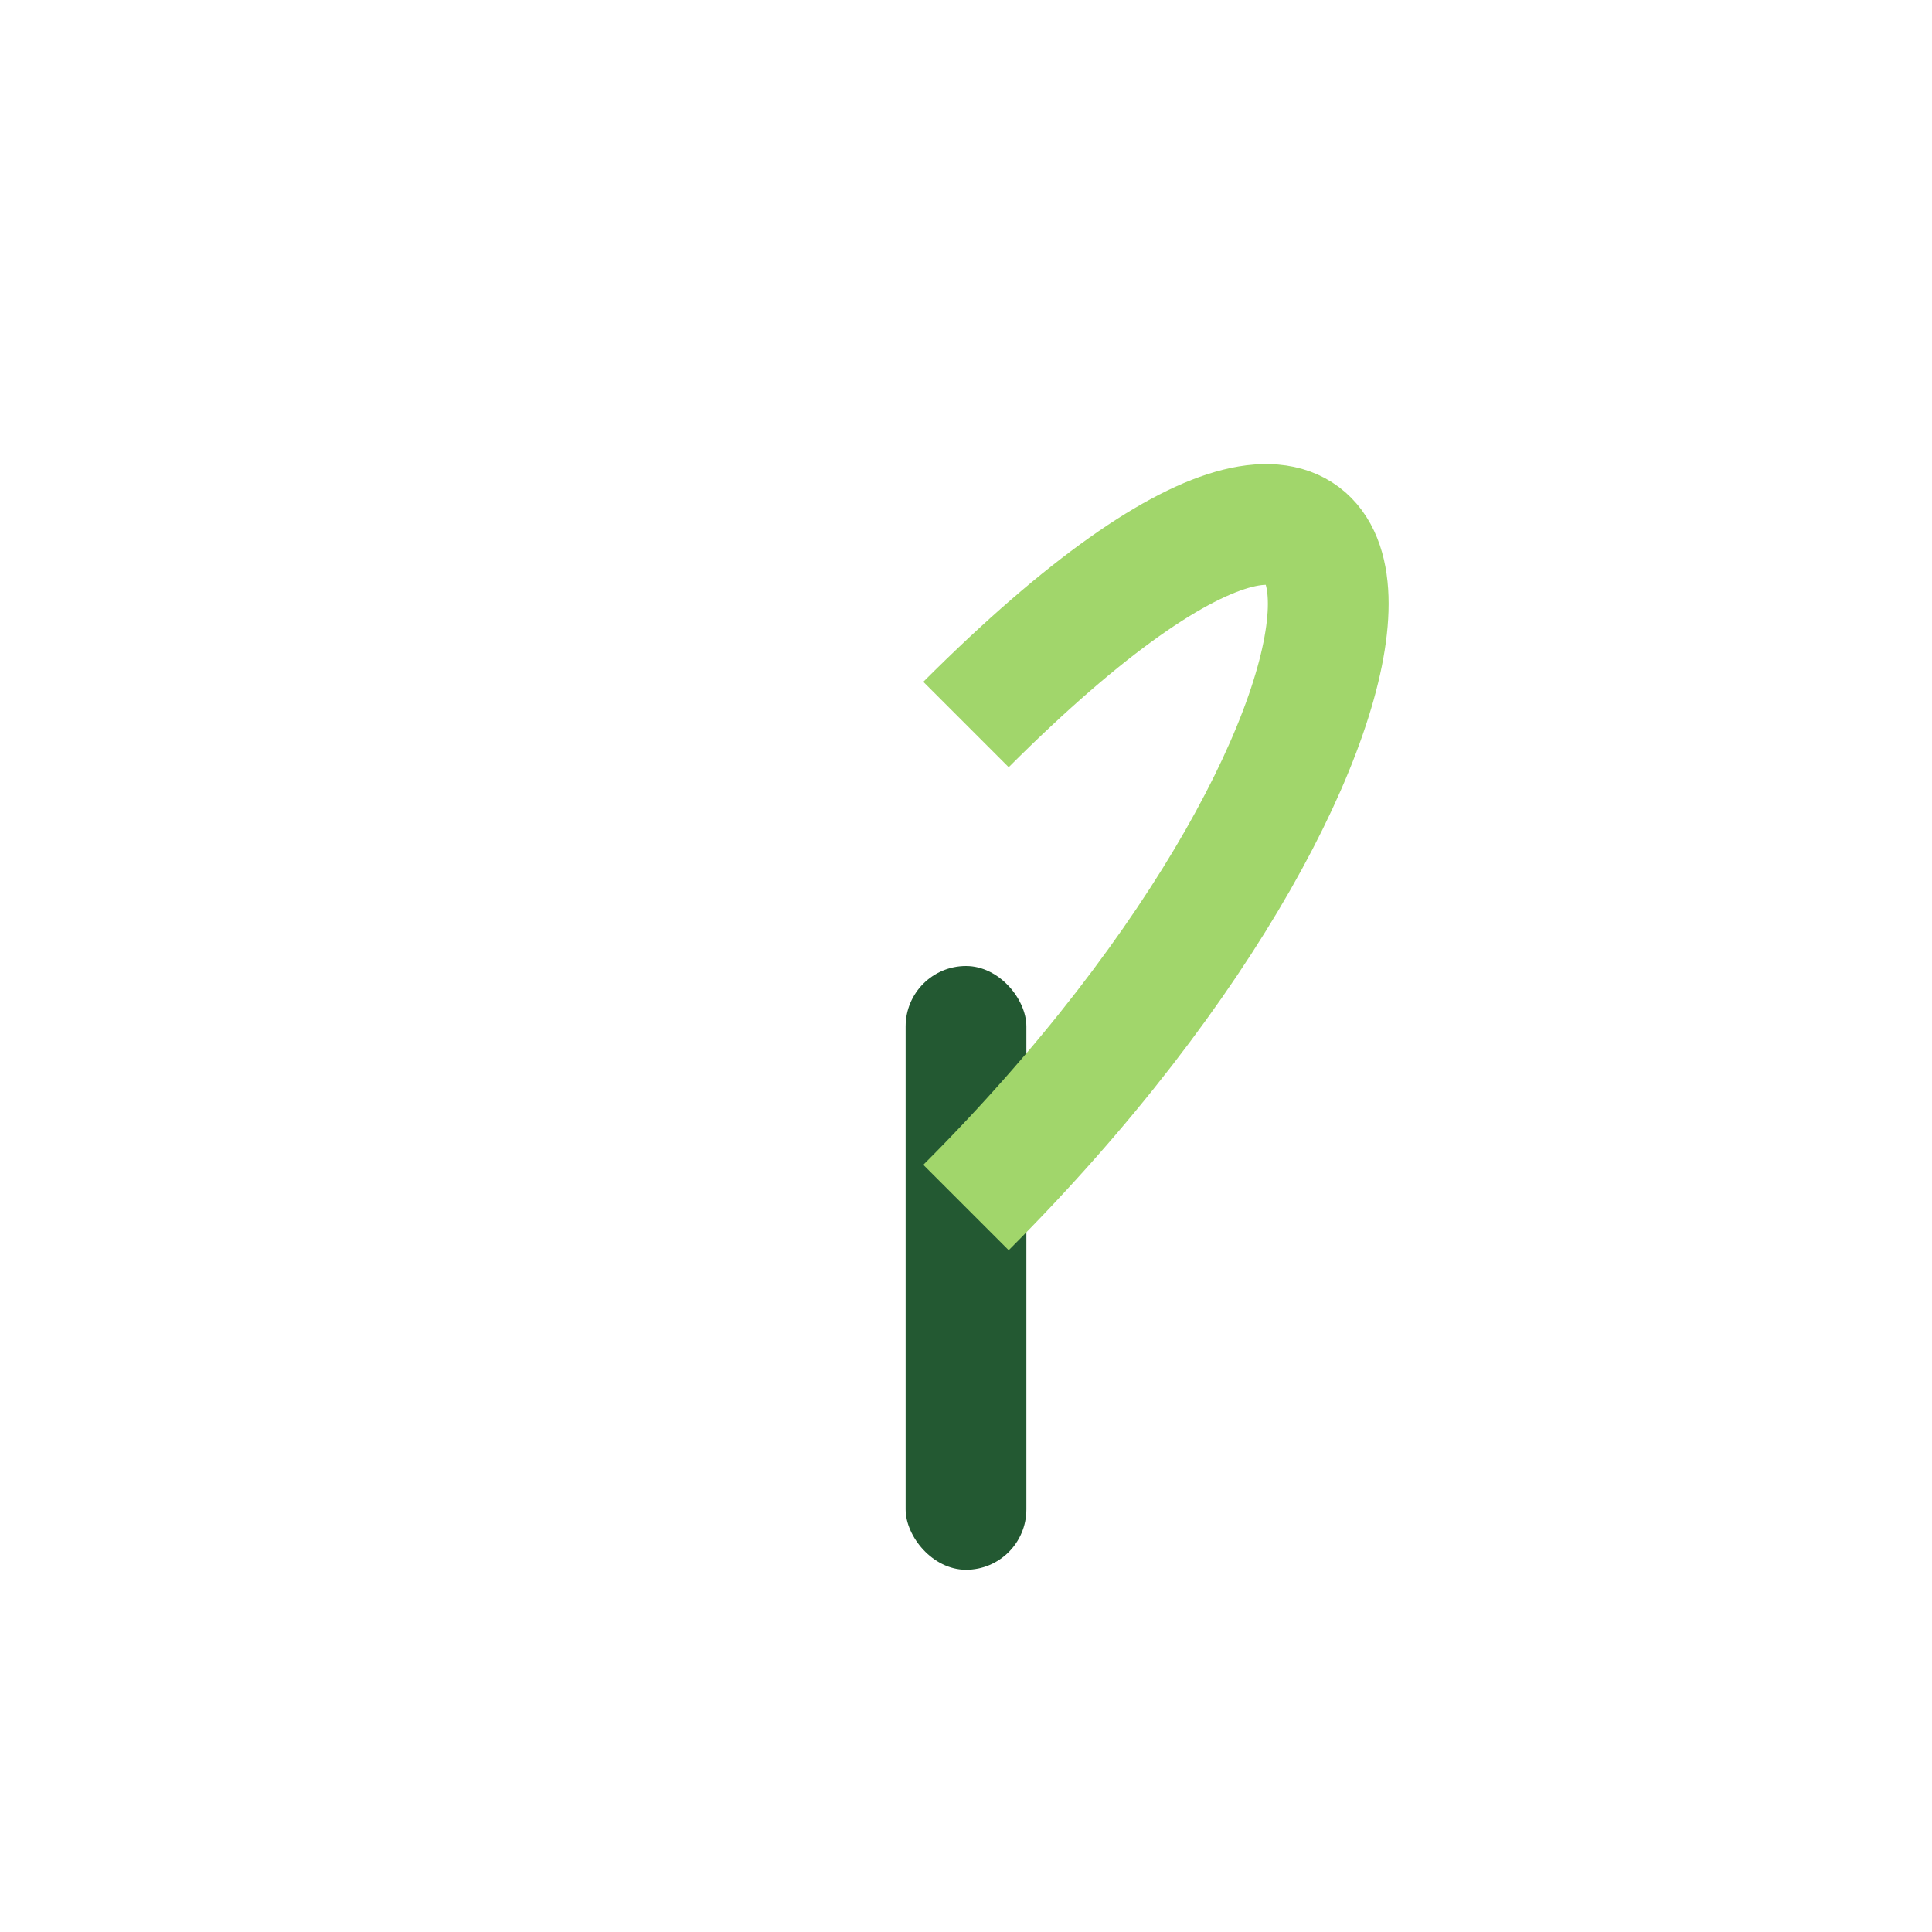
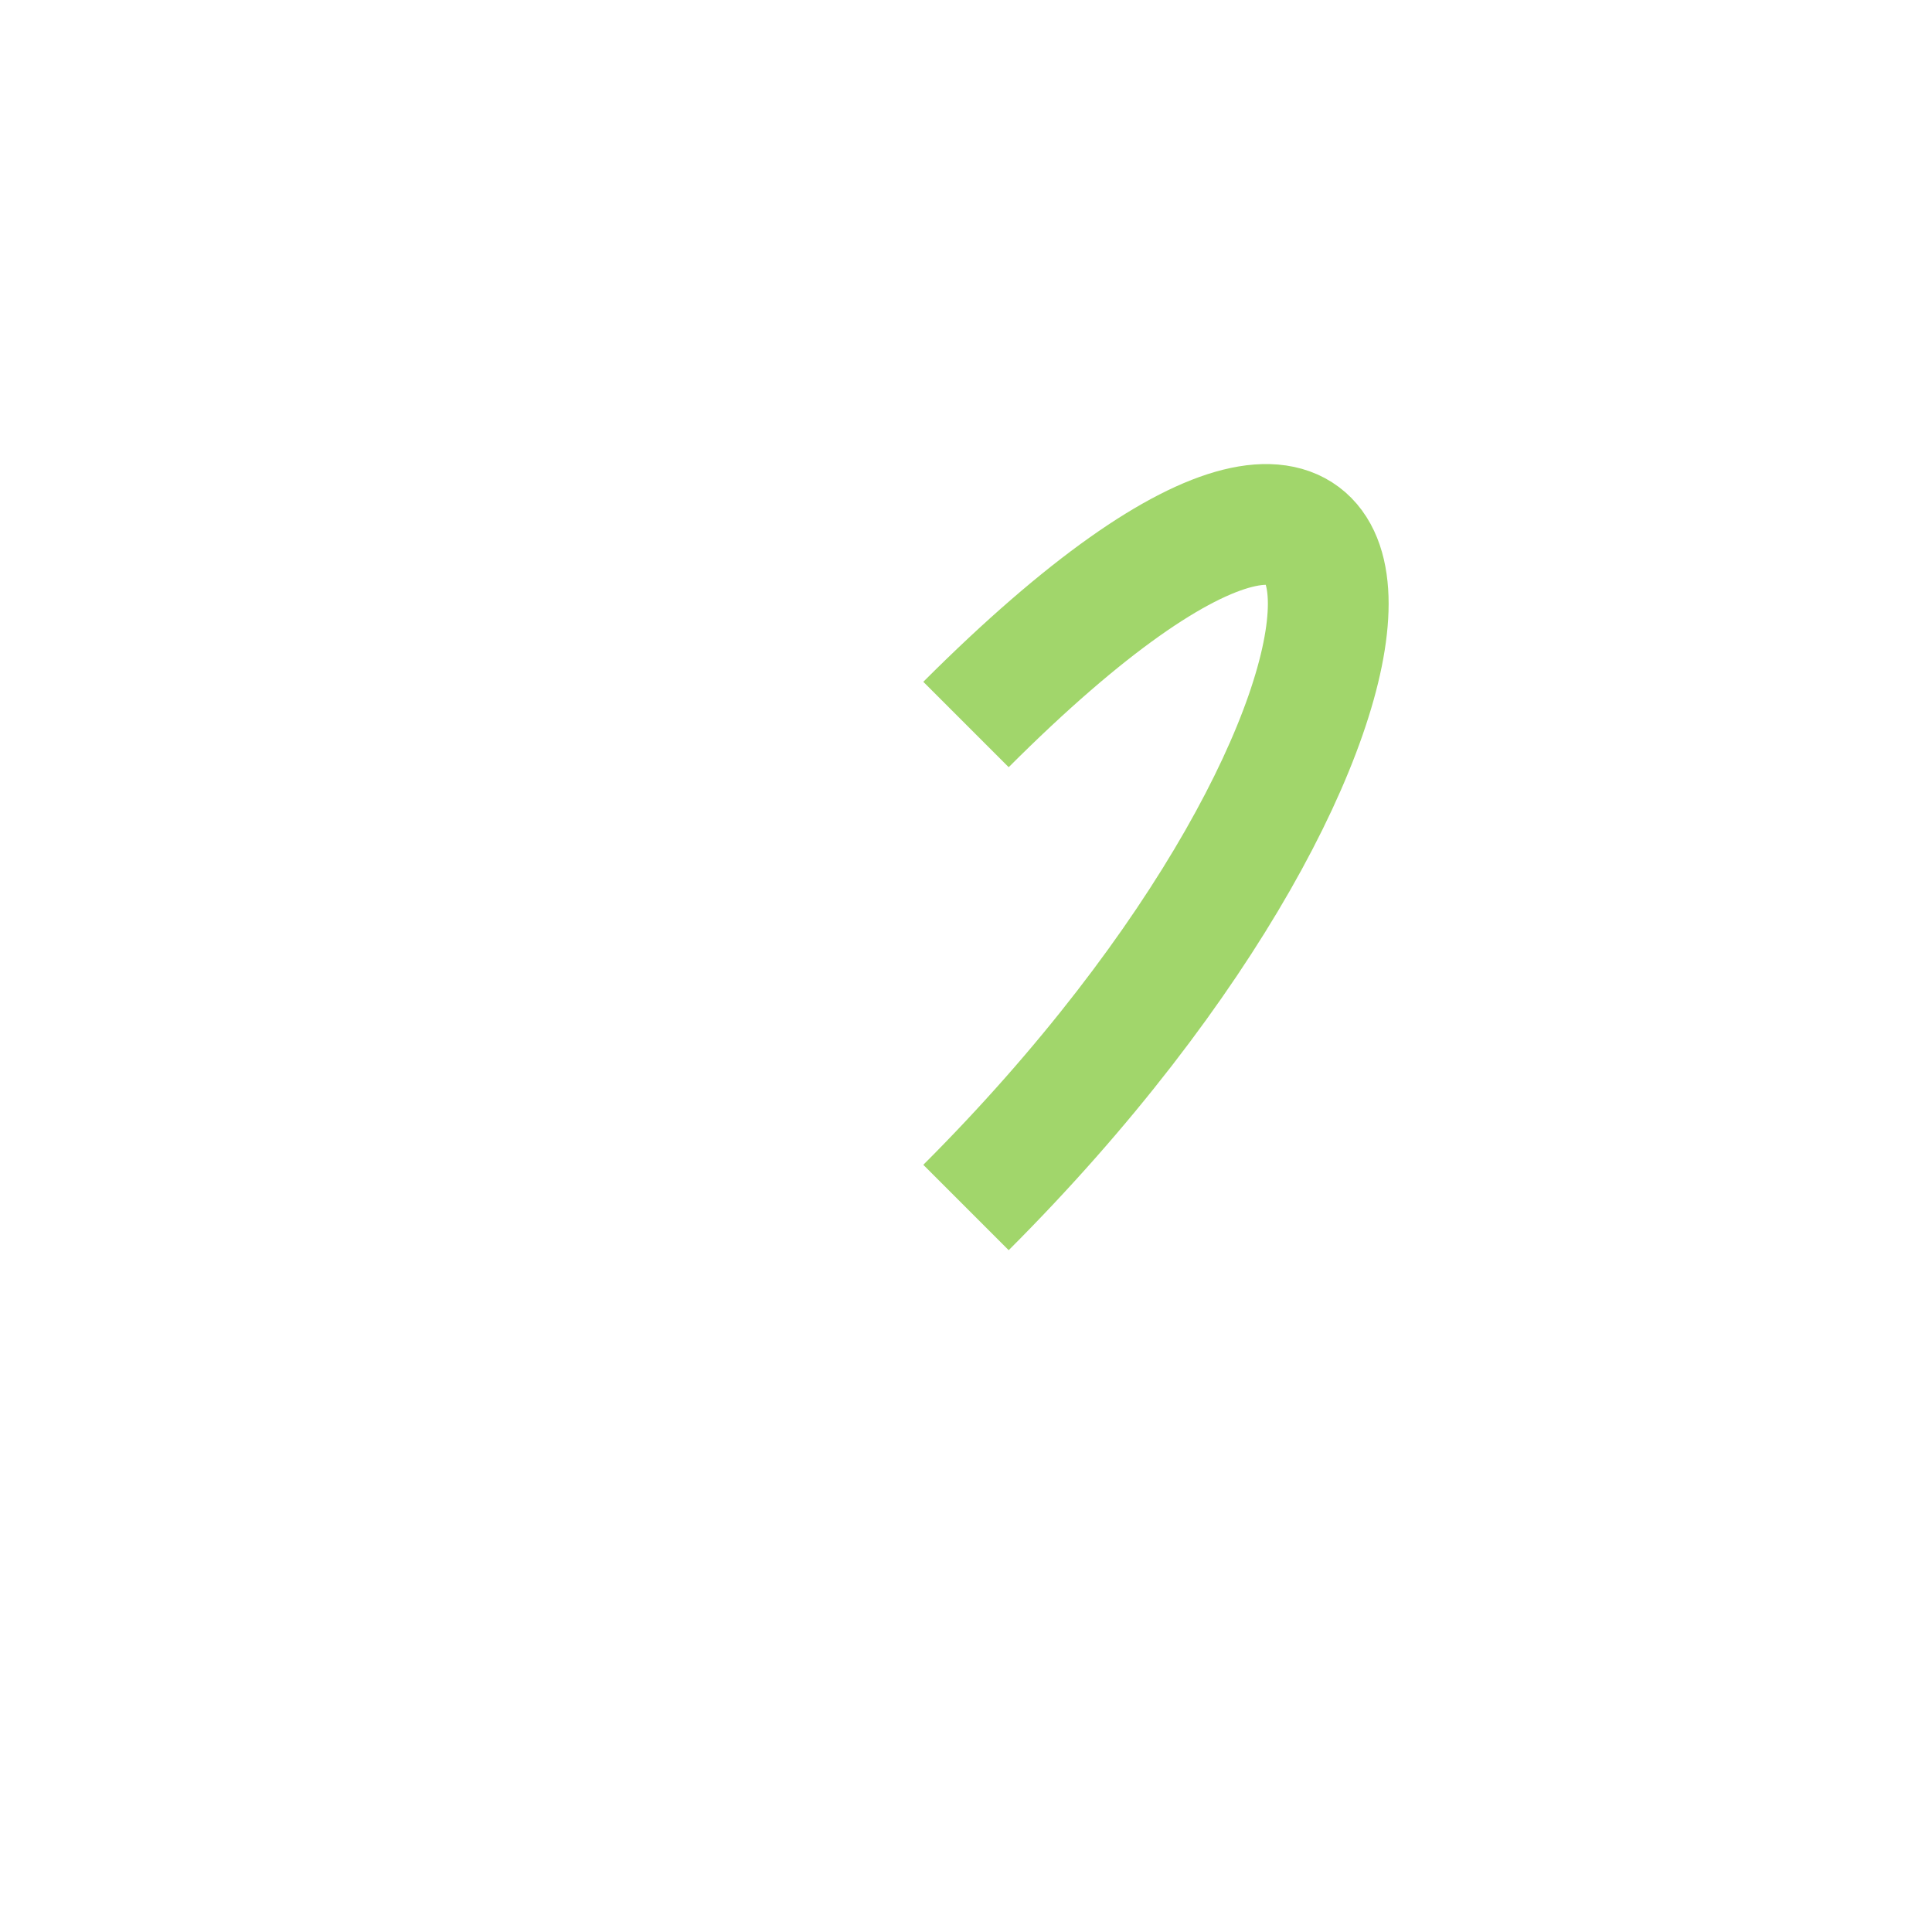
<svg xmlns="http://www.w3.org/2000/svg" width="32" height="32" viewBox="0 0 32 32">
-   <rect x="15" y="16" width="2" height="10" rx="1" fill="#235932" />
  <path d="M16 20c8-8 8-16 0-8" fill="none" stroke="#A1D66B" stroke-width="2" />
</svg>